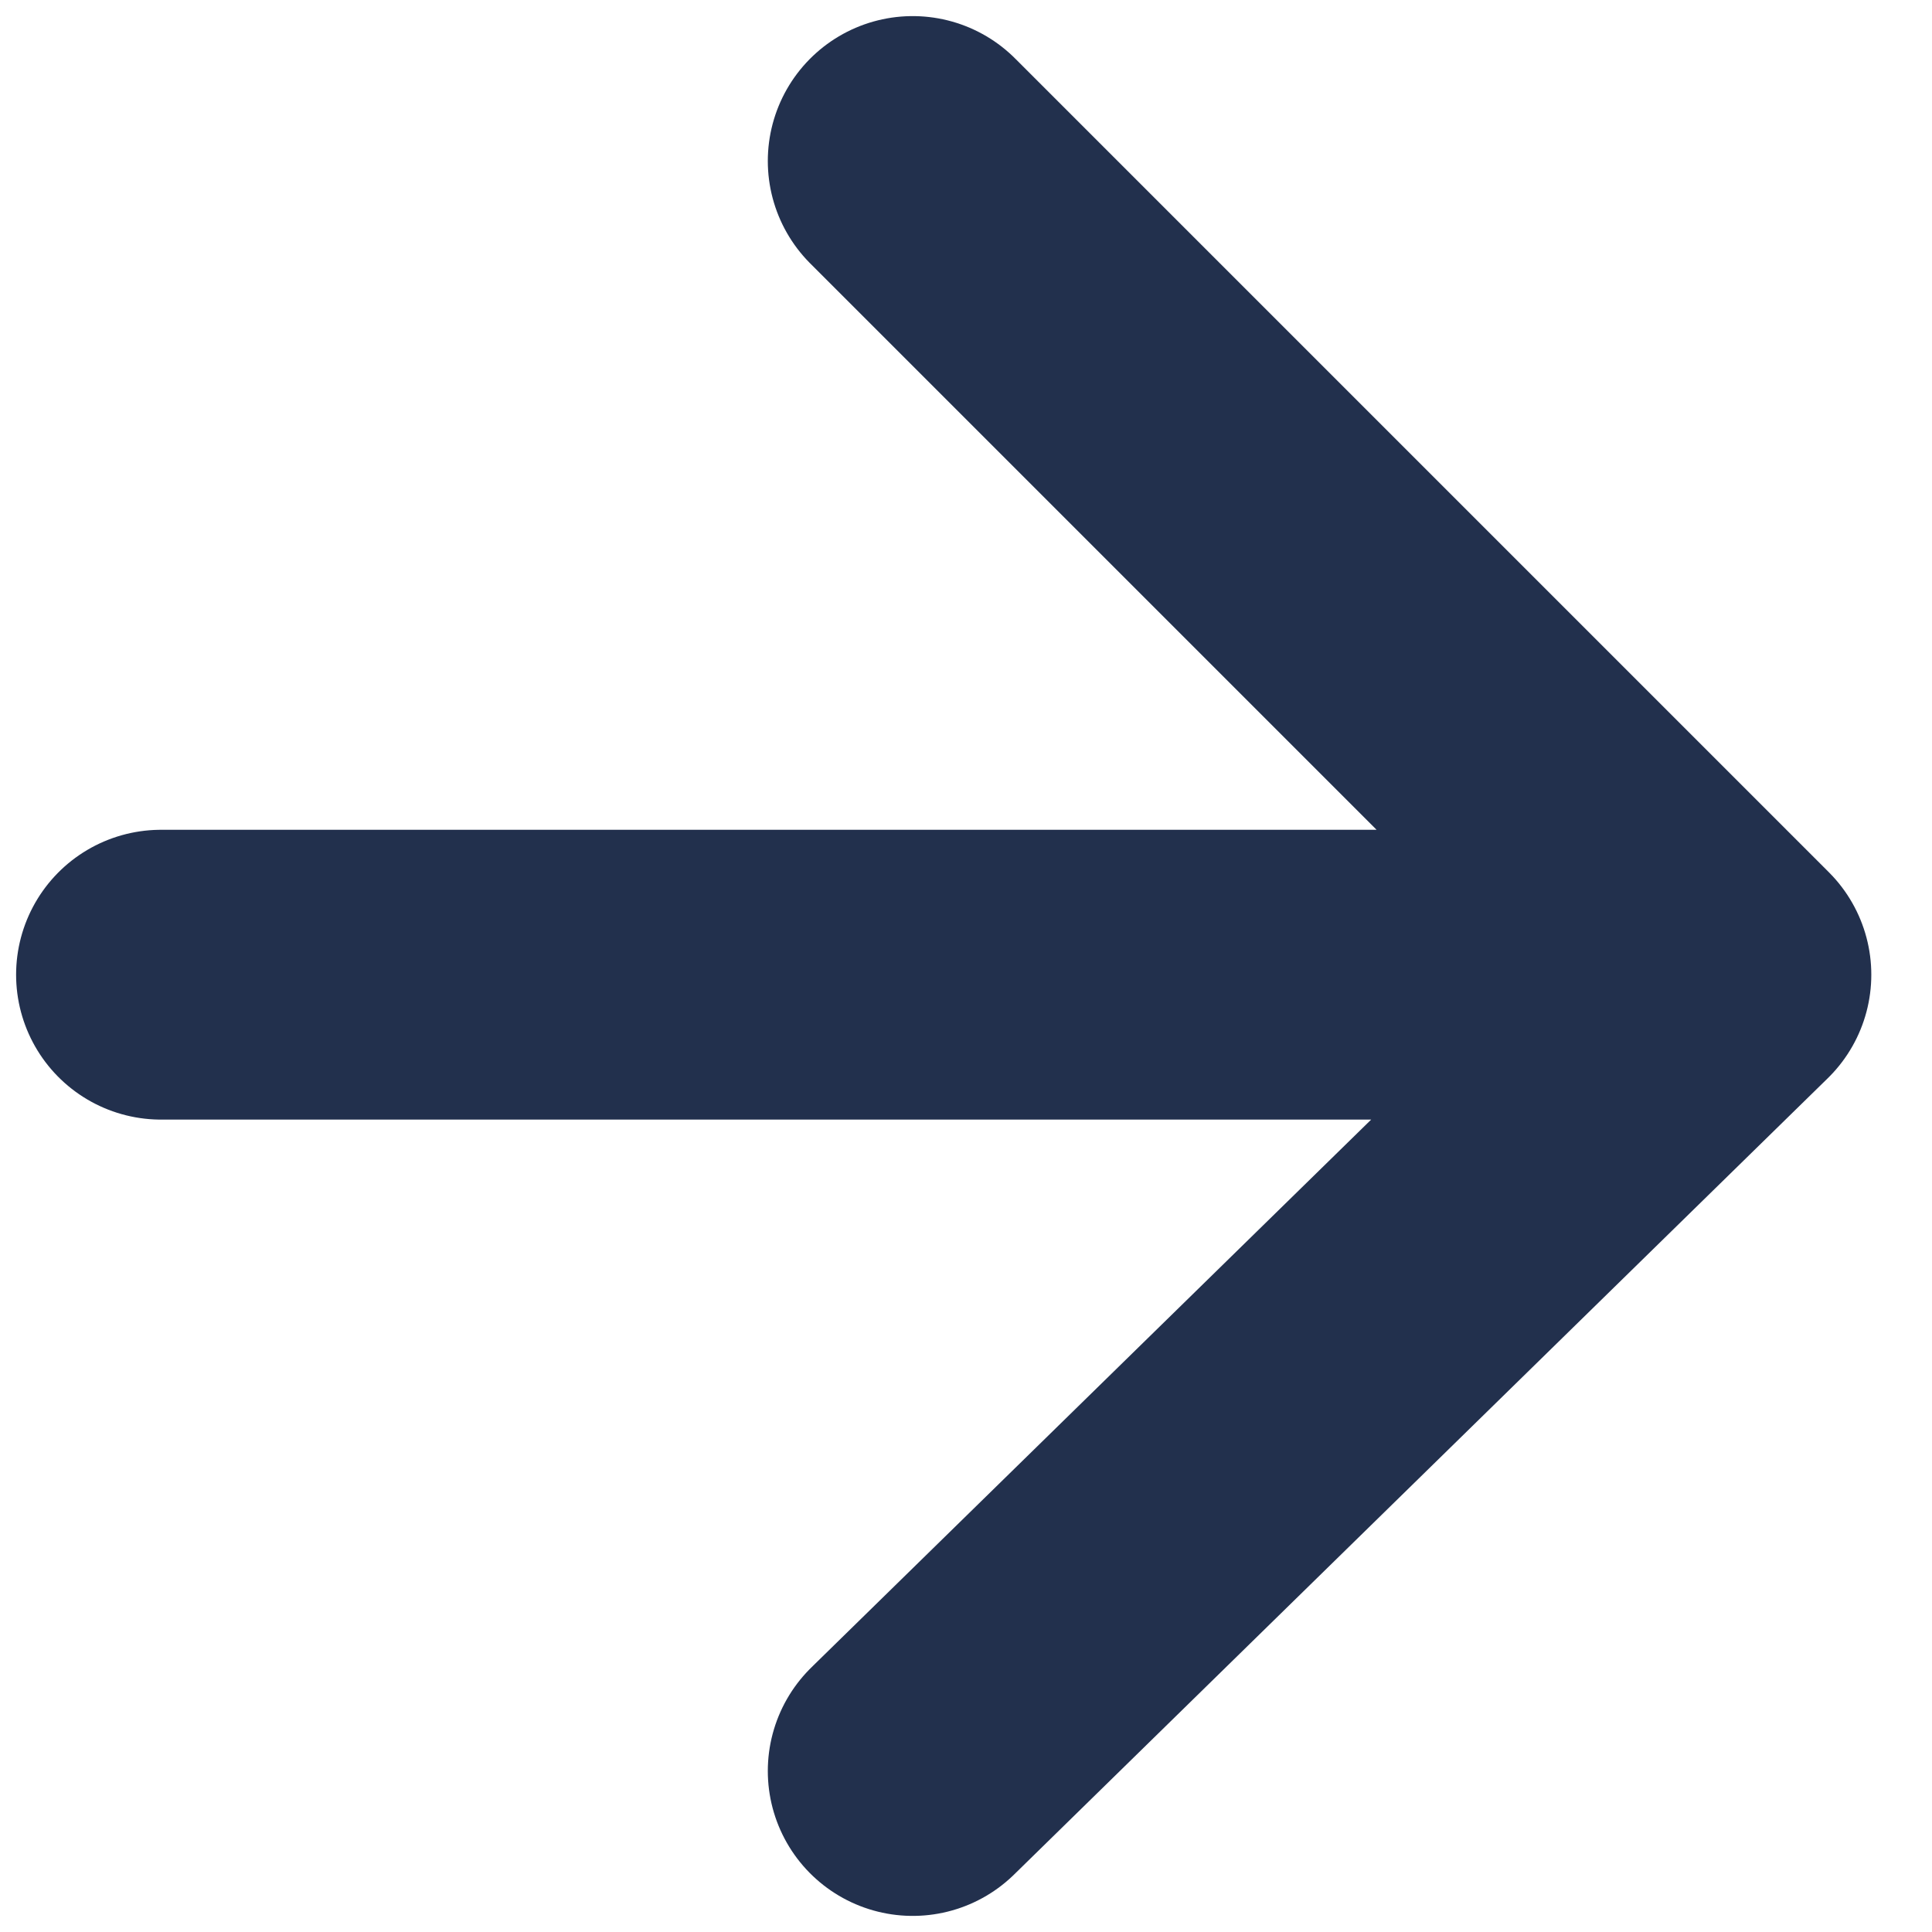
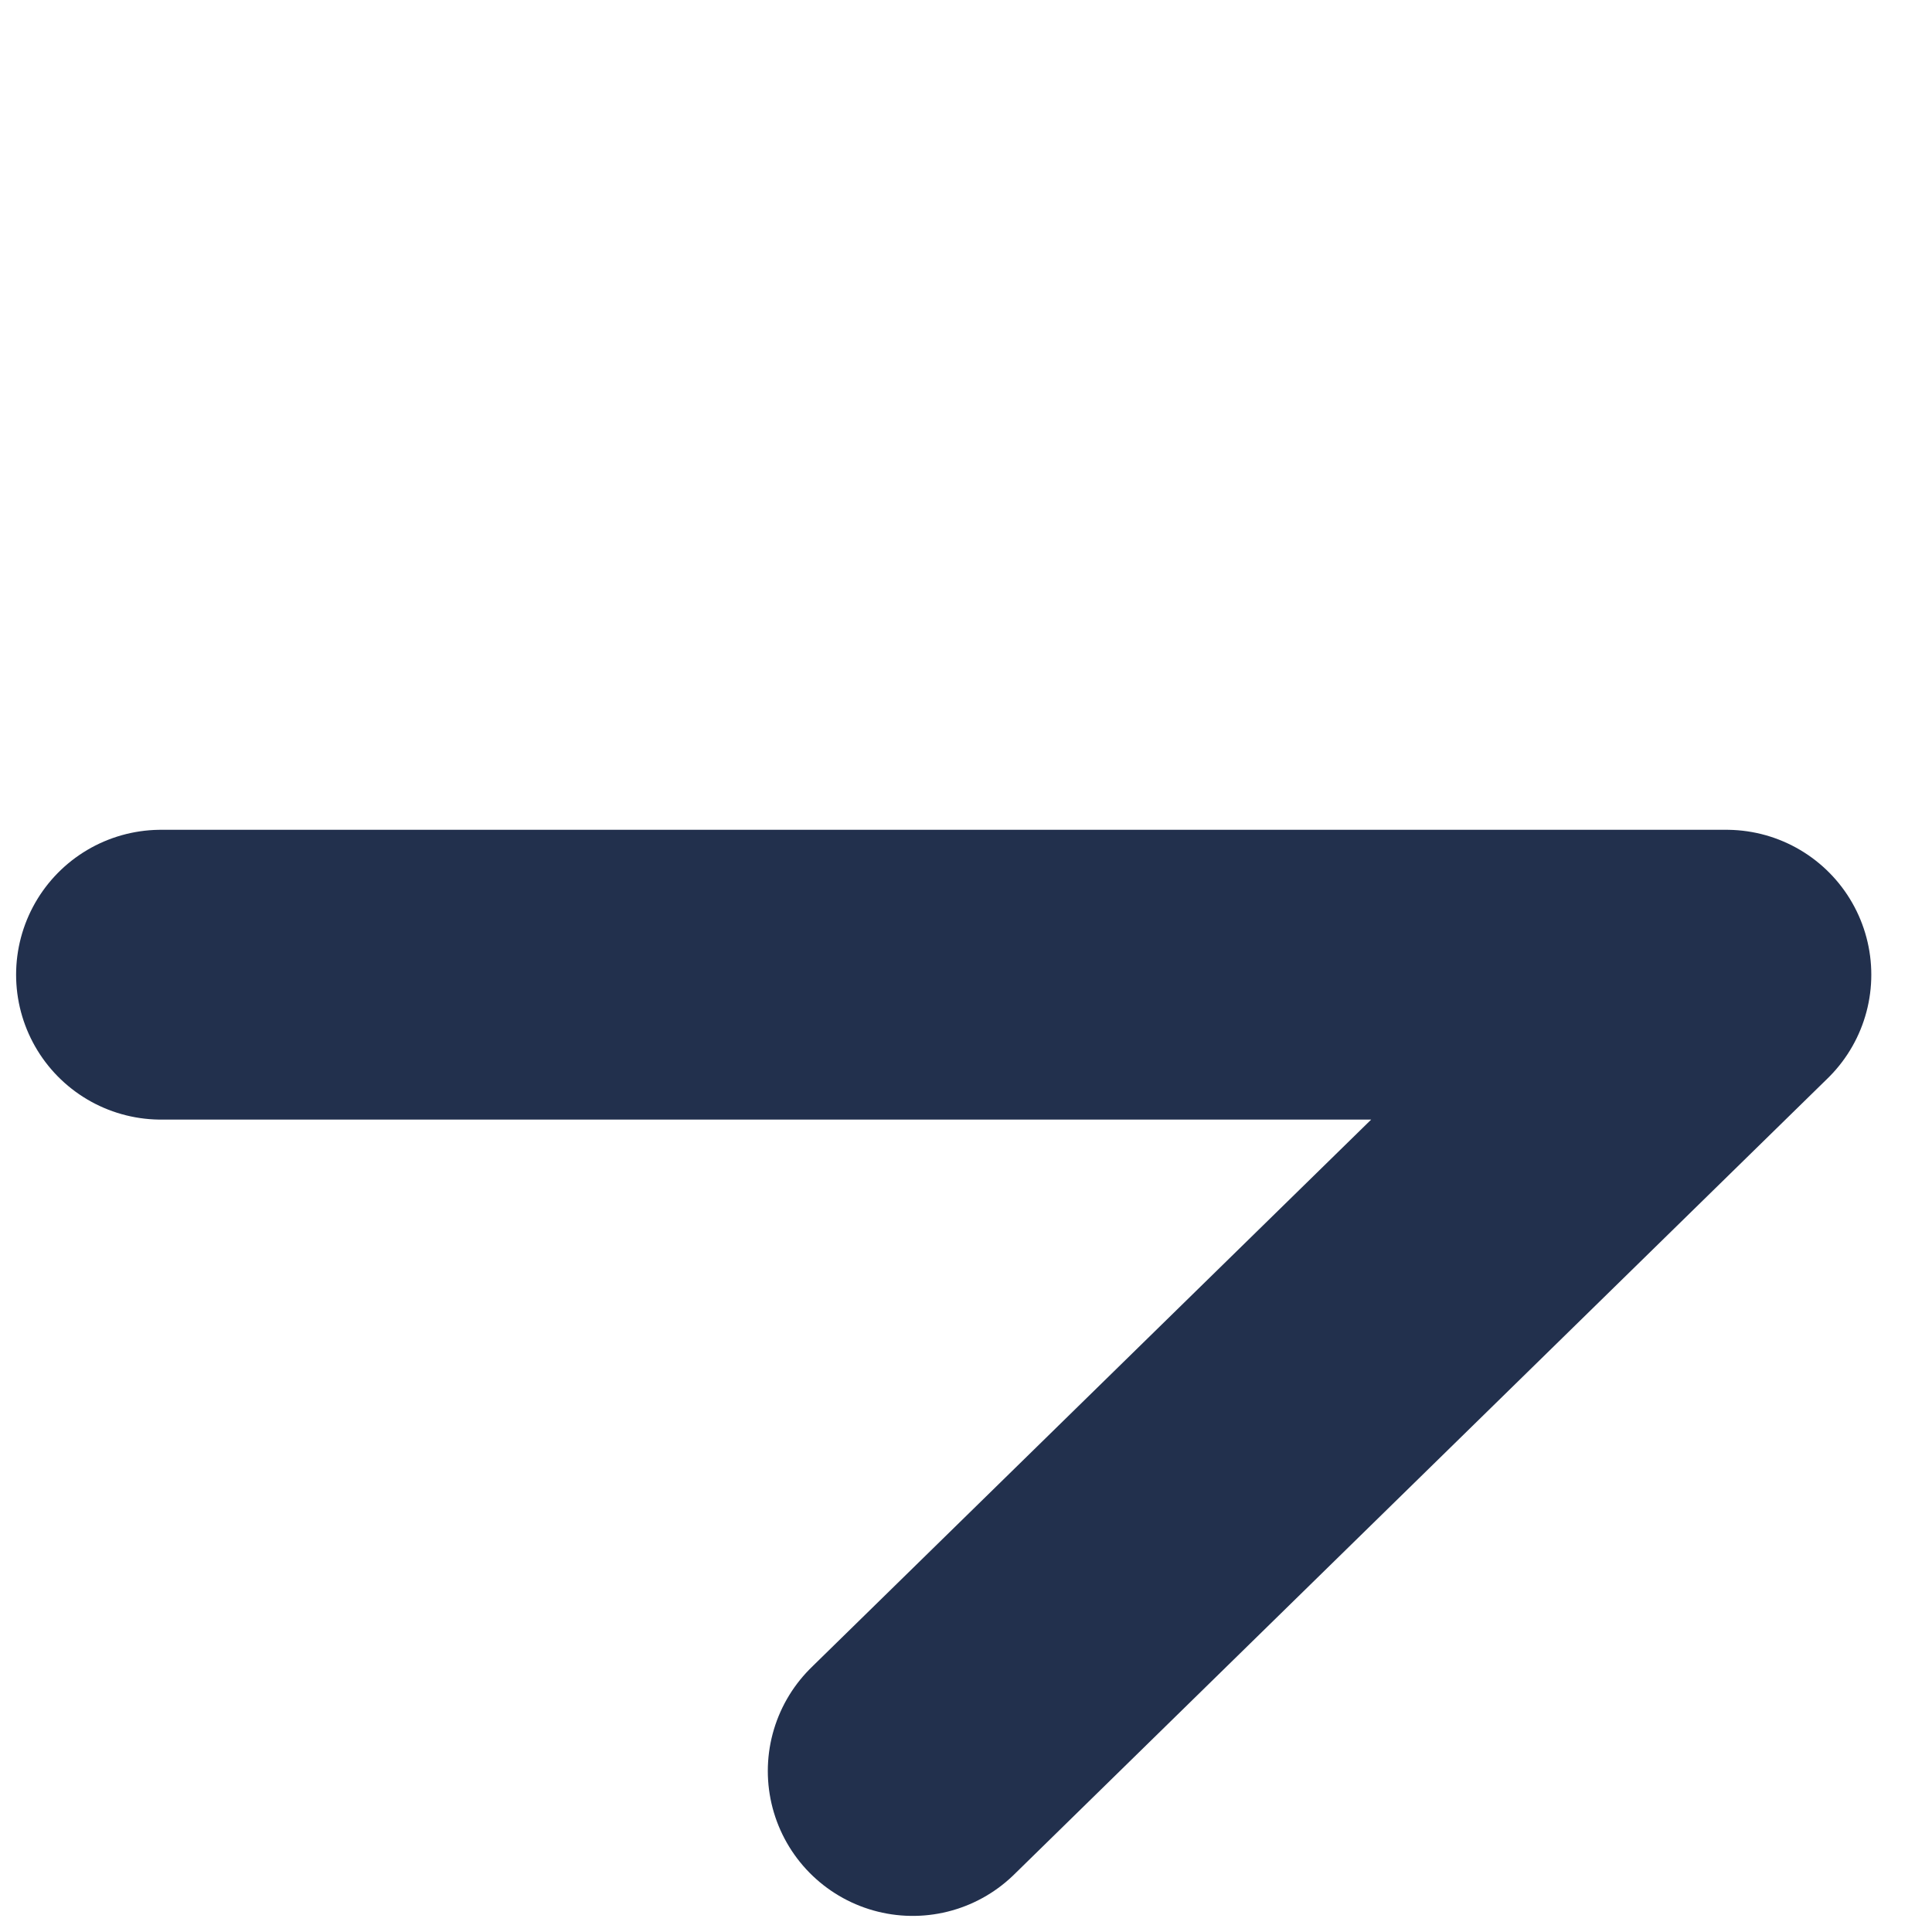
<svg xmlns="http://www.w3.org/2000/svg" width="12" height="12" viewBox="0 0 12 12" fill="none">
-   <path id="Vector" d="M1 6.054H9.97M5.669 1L10.723 6.054L5.669 11" stroke="#22304D" stroke-width="1.8" stroke-linecap="round" stroke-linejoin="round" />
+   <path id="Vector" d="M1 6.054H9.97L10.723 6.054L5.669 11" stroke="#22304D" stroke-width="1.8" stroke-linecap="round" stroke-linejoin="round" />
</svg>